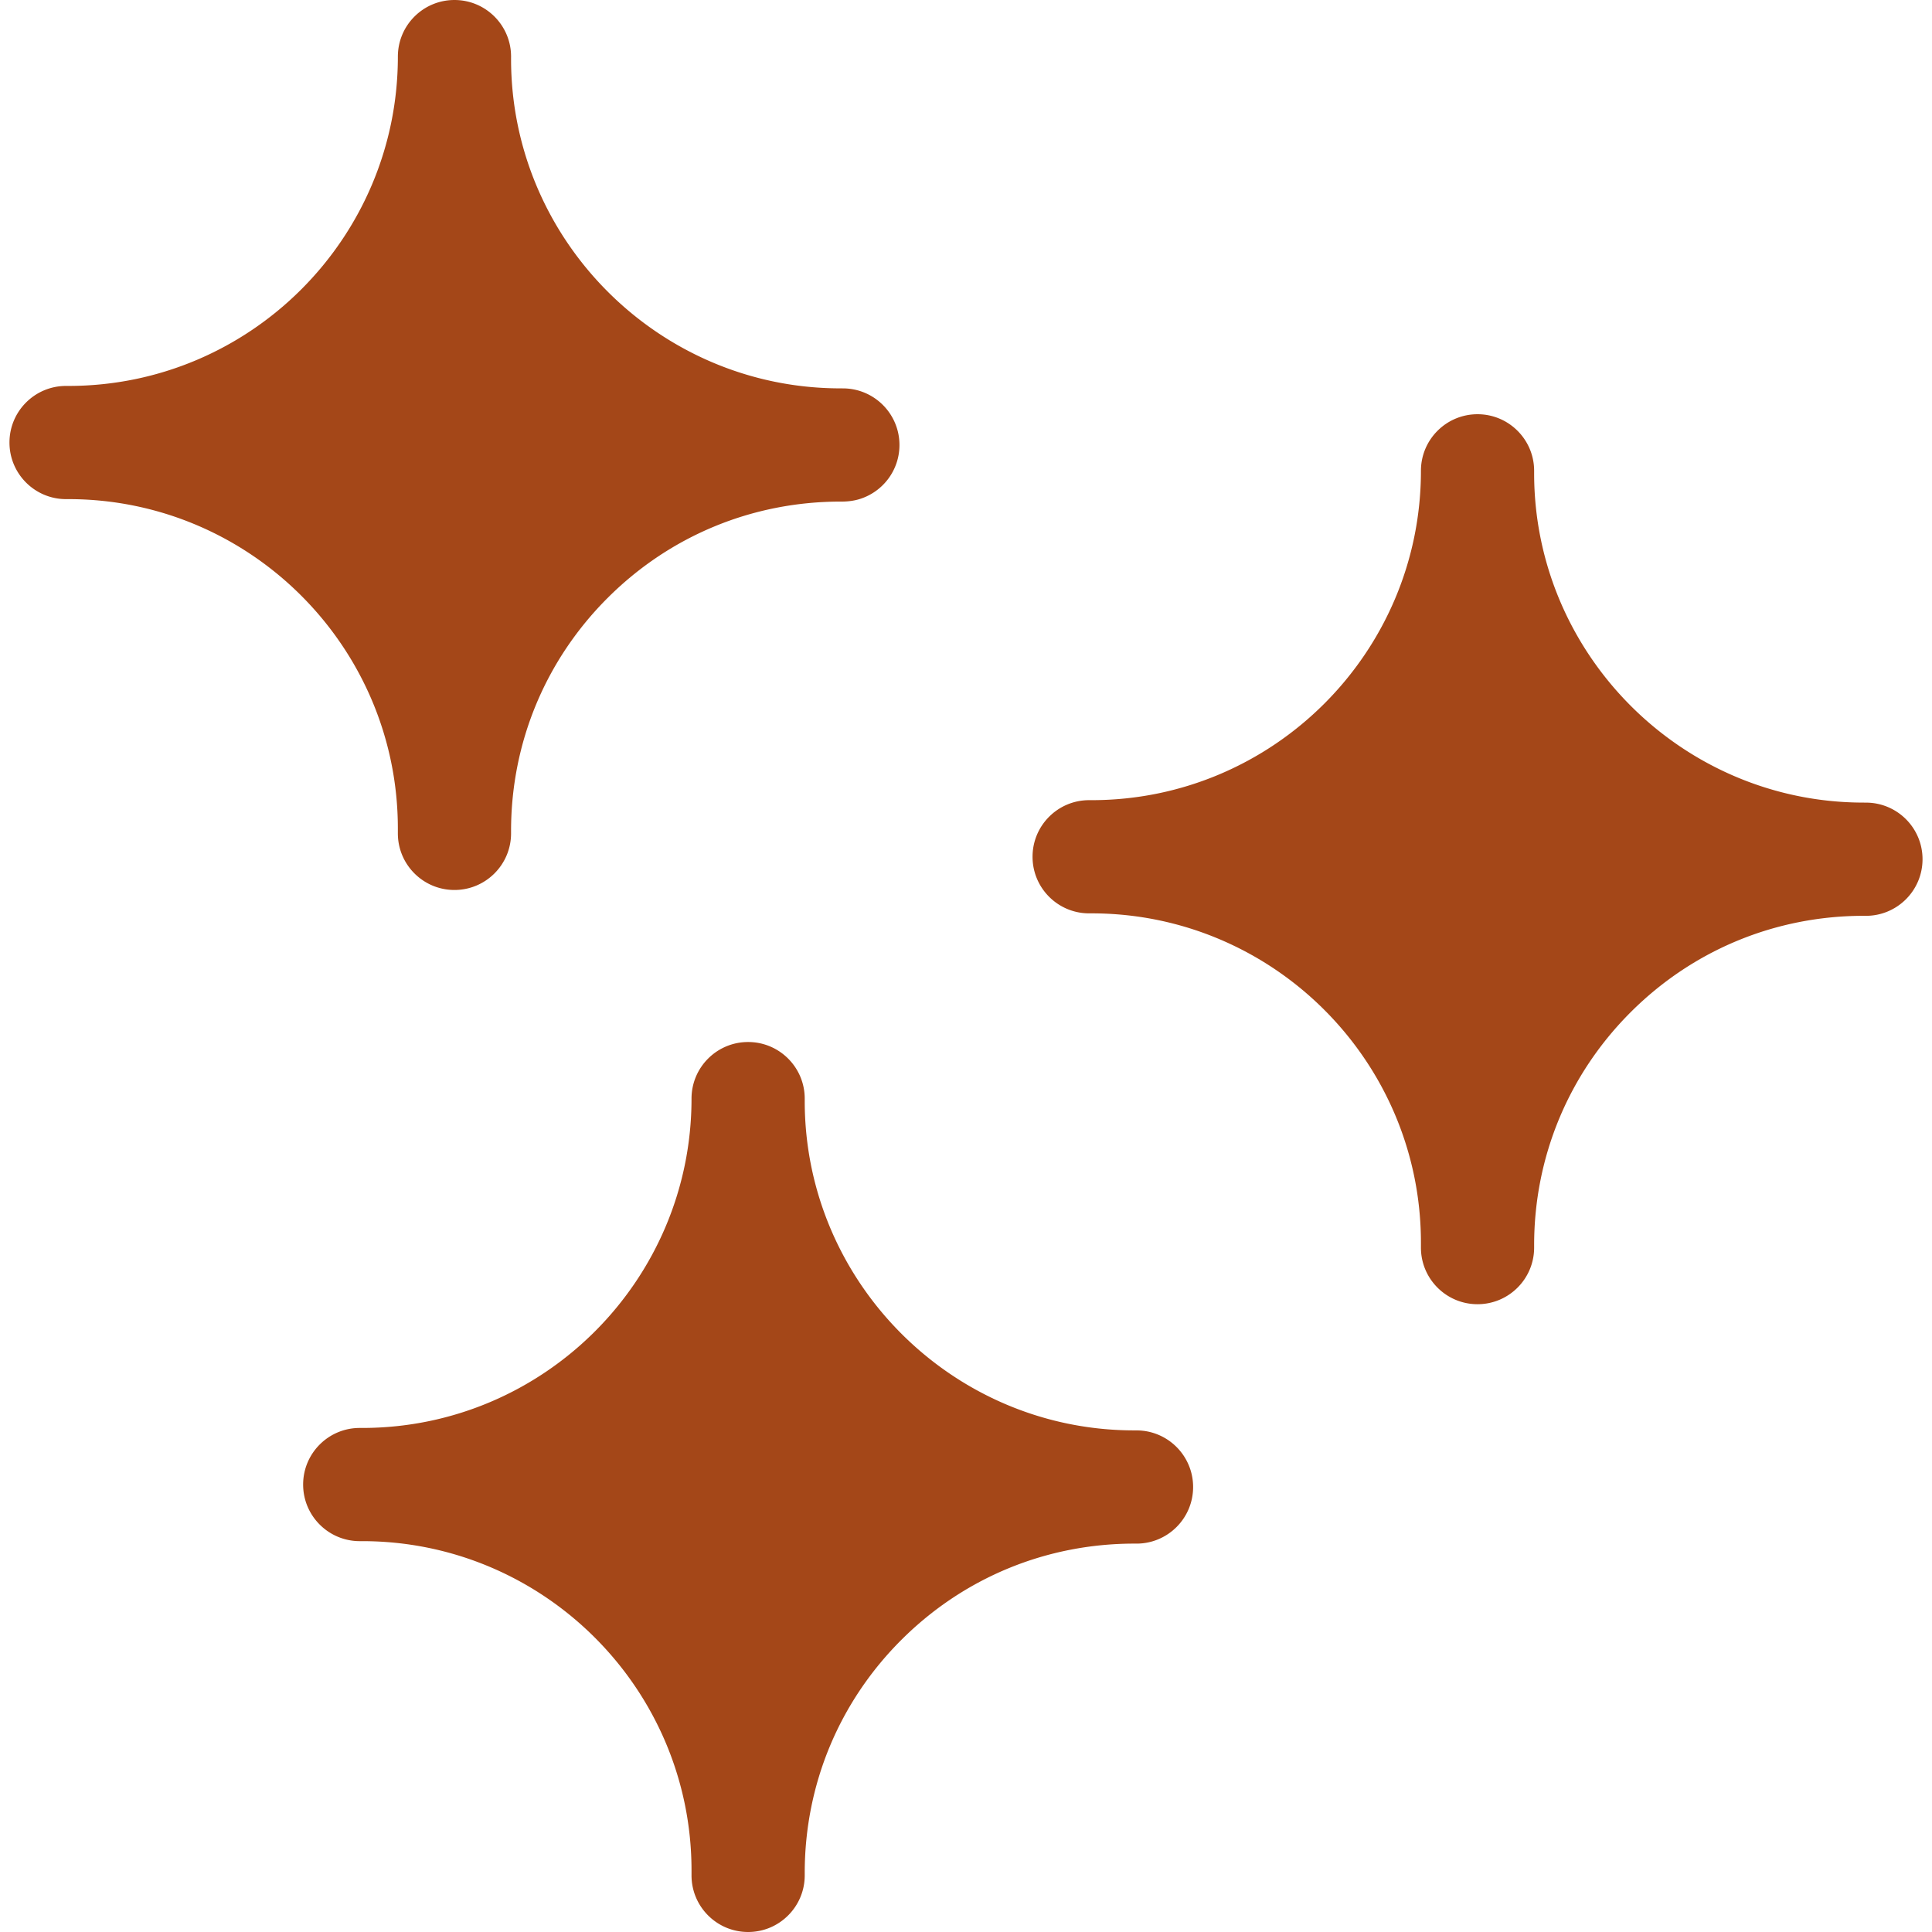
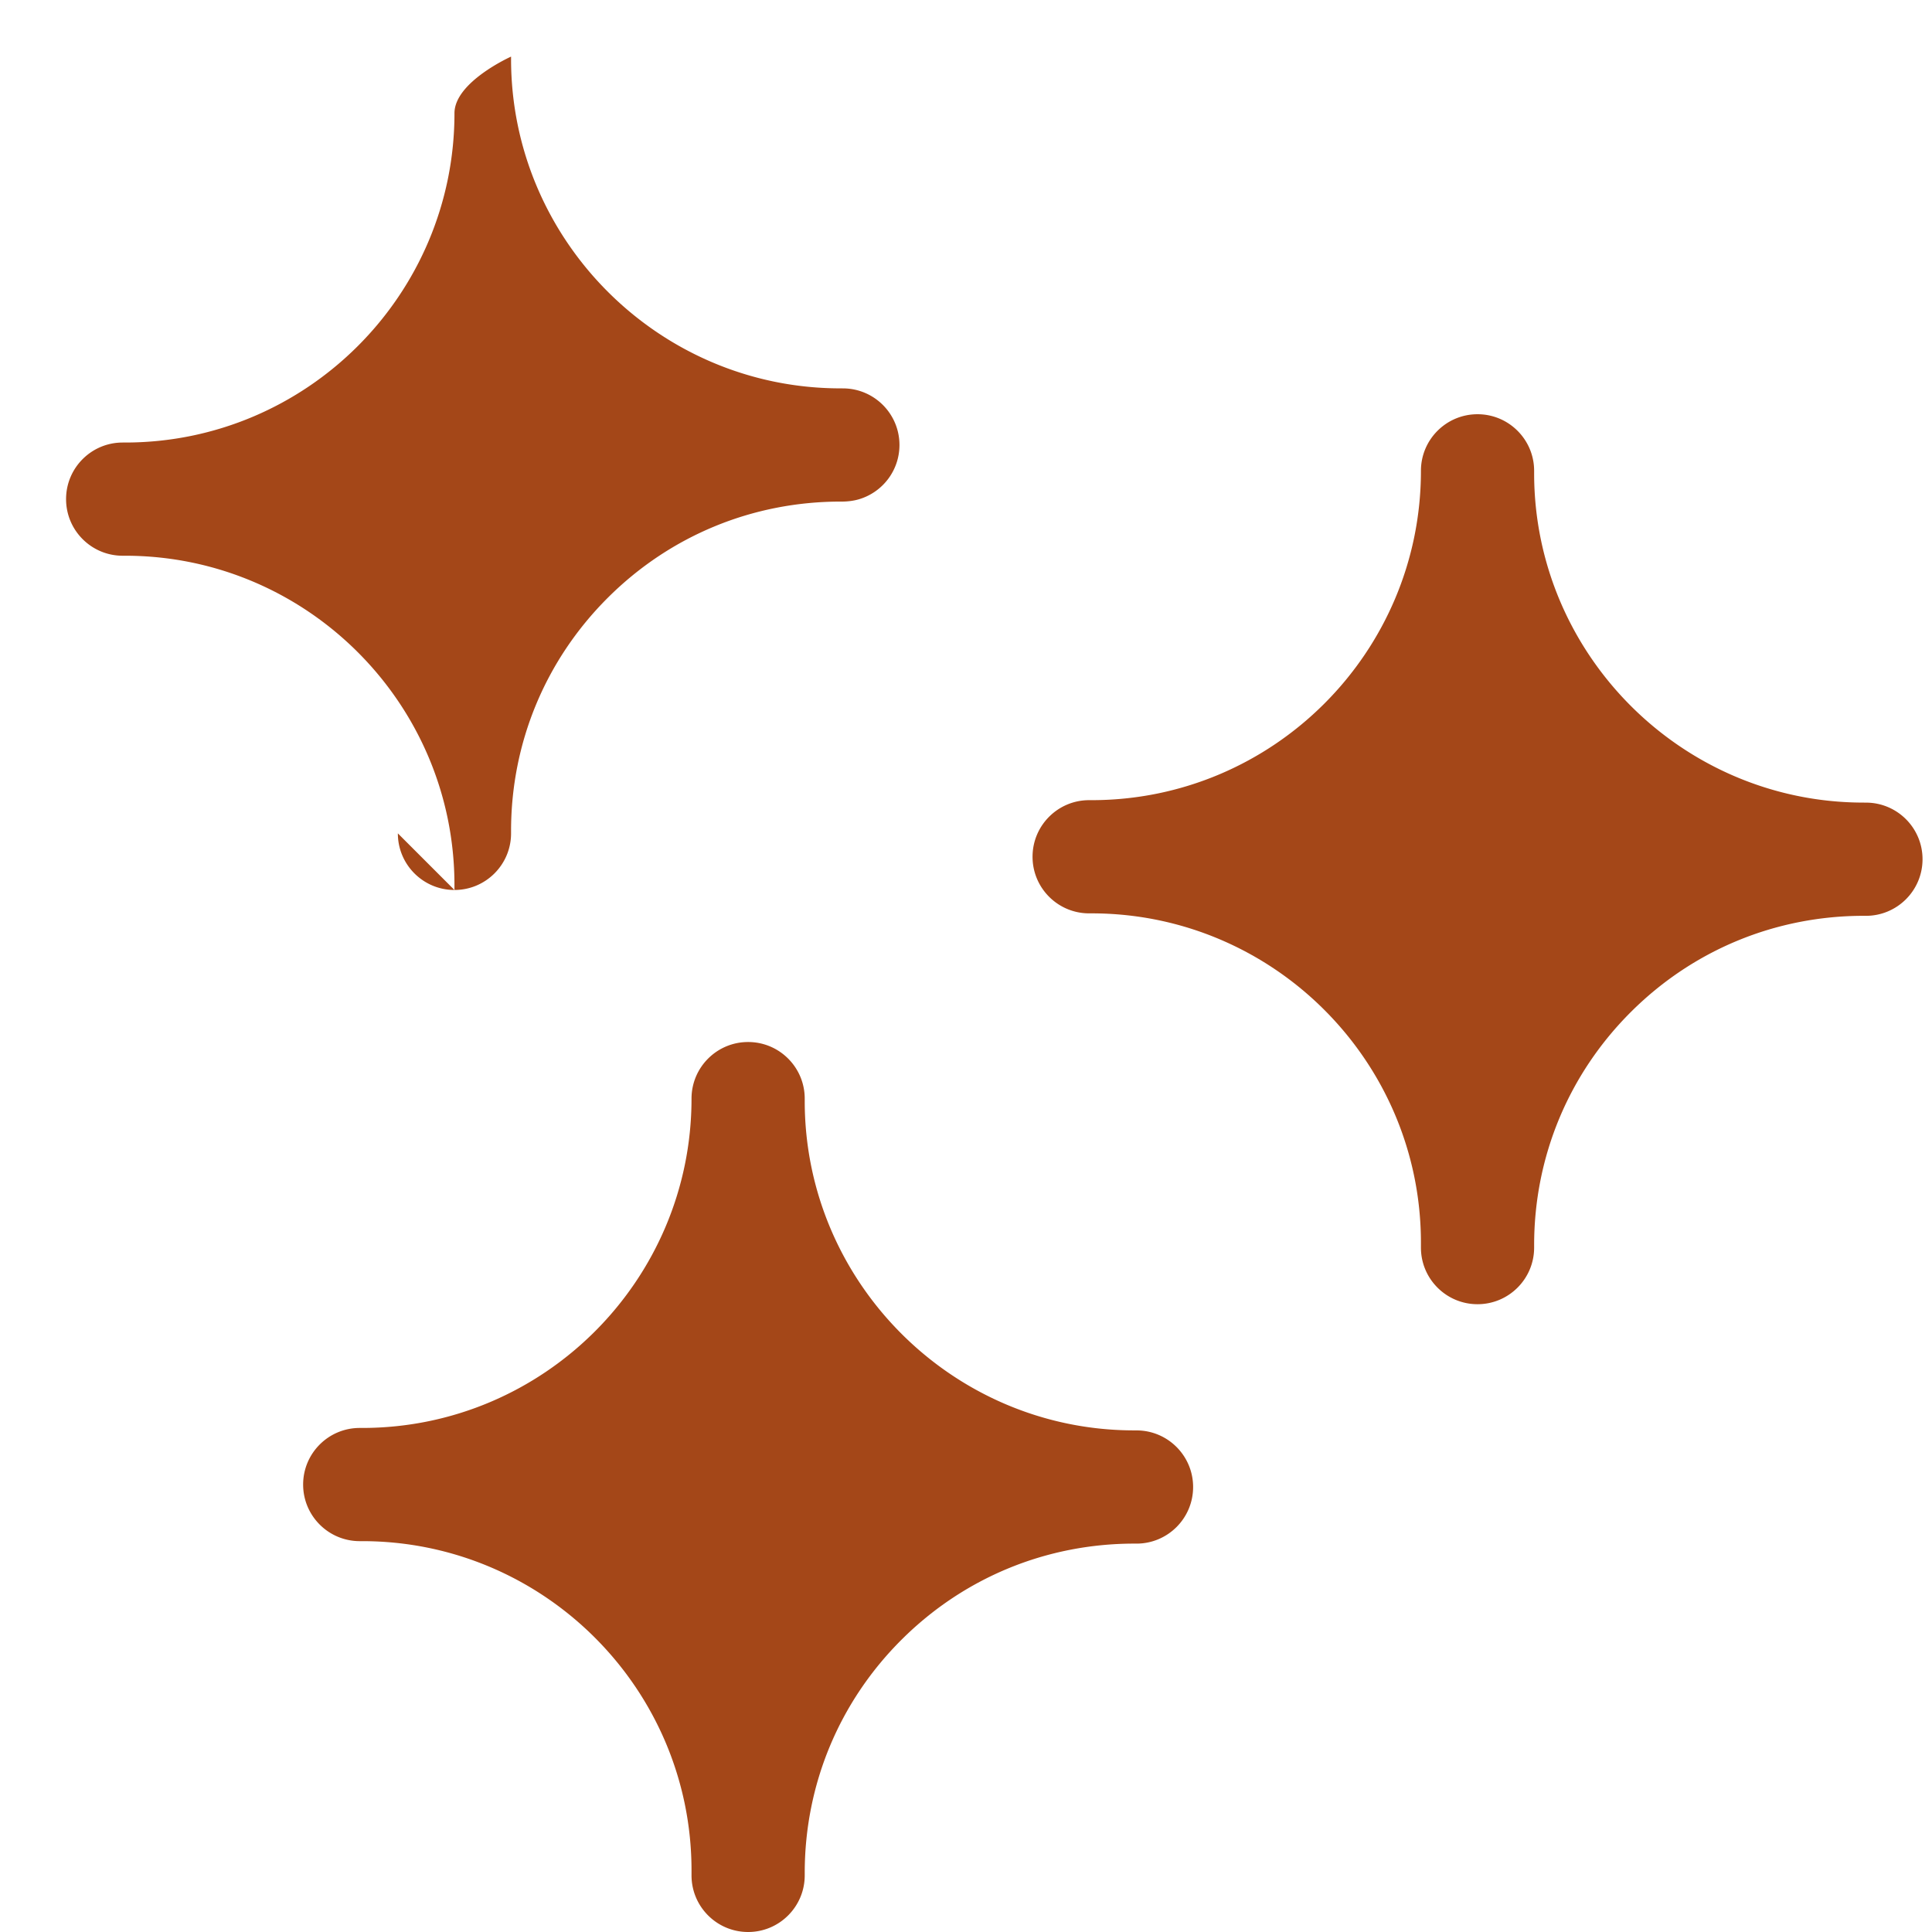
<svg xmlns="http://www.w3.org/2000/svg" class="" xml:space="preserve" style="enable-background:new 0 0 512 512" viewBox="0 0 512 512" y="0" x="0" height="512" width="512" version="1.1">
  <g>
-     <path class="" data-original="#000000" opacity="1" fill="#a44718" d="M105.437 220.854c0 8.284 6.716 15 15 15s15-6.716 15-15v-.653c0-23.416 9.147-45.402 25.758-61.908 16.477-16.373 38.297-25.368 61.599-25.368l.314.001.167.001c1.489-.024 2.997-.209 4.386-.624l.004-.001a.084.084 0 0 1 .017-.005l.02-.007c.007-.002.016-.003.02-.006 6.146-1.861 10.624-7.561 10.645-14.312.024-8.267-6.644-14.995-14.91-15.045h-.054l-1.24-.008c-47.819-.302-86.724-39.453-86.724-87.273V15c0-8.284-6.716-15-15-15s-15 6.716-15 15c0 48.124-39.151 87.275-87.275 87.275h-.654c-8.284 0-15 6.716-15 15s6.716 15 15 15h.651c48.124 0 87.275 39.152 87.275 87.276v1.303zM301.289 379.073l-1.305-.009c-47.819-.302-86.724-39.453-86.724-87.273v-.646c0-8.284-6.716-15-15-15s-15 6.716-15 15c0 48.124-39.151 87.276-87.275 87.276h-.651c-8.284 0-15 6.716-15 15s6.716 15 15 15h.651c48.124 0 87.275 39.151 87.275 87.275V497c0 8.284 6.716 15 15 15s15-6.716 15-15v-.653c0-23.417 9.147-45.403 25.758-61.908 16.476-16.372 38.296-25.367 61.597-25.367l.374.001.097.001v-.001l.102.001c8.265 0 14.972-6.685 15-14.949s-6.635-14.995-14.899-15.052zM494.591 212.702l-1.306-.009c-47.819-.302-86.724-39.453-86.724-87.273v-.646c0-8.284-6.716-15-15-15s-15 6.716-15 15v.001c0 48.124-39.151 87.275-87.275 87.275h-.651c-8.284 0-15 6.716-15 15s6.716 15 15 15h.651c48.124 0 87.275 39.151 87.275 87.275v1.303c0 8.284 6.716 15 15 15s15-6.716 15-15v-.653c0-23.417 9.147-45.402 25.758-61.908 16.476-16.371 38.297-25.367 61.598-25.367l.372.001.099.001v-.001l.102.001c8.265 0 14.972-6.685 15-14.949s-6.634-14.994-14.899-15.051z" />
+     <path class="" data-original="#000000" opacity="1" fill="#a44718" d="M105.437 220.854c0 8.284 6.716 15 15 15s15-6.716 15-15v-.653c0-23.416 9.147-45.402 25.758-61.908 16.477-16.373 38.297-25.368 61.599-25.368l.314.001.167.001c1.489-.024 2.997-.209 4.386-.624l.004-.001a.084.084 0 0 1 .017-.005l.02-.007c.007-.002.016-.003.02-.006 6.146-1.861 10.624-7.561 10.645-14.312.024-8.267-6.644-14.995-14.91-15.045h-.054l-1.24-.008c-47.819-.302-86.724-39.453-86.724-87.273V15s-15 6.716-15 15c0 48.124-39.151 87.275-87.275 87.275h-.654c-8.284 0-15 6.716-15 15s6.716 15 15 15h.651c48.124 0 87.275 39.152 87.275 87.276v1.303zM301.289 379.073l-1.305-.009c-47.819-.302-86.724-39.453-86.724-87.273v-.646c0-8.284-6.716-15-15-15s-15 6.716-15 15c0 48.124-39.151 87.276-87.275 87.276h-.651c-8.284 0-15 6.716-15 15s6.716 15 15 15h.651c48.124 0 87.275 39.151 87.275 87.275V497c0 8.284 6.716 15 15 15s15-6.716 15-15v-.653c0-23.417 9.147-45.403 25.758-61.908 16.476-16.372 38.296-25.367 61.597-25.367l.374.001.097.001v-.001l.102.001c8.265 0 14.972-6.685 15-14.949s-6.635-14.995-14.899-15.052zM494.591 212.702l-1.306-.009c-47.819-.302-86.724-39.453-86.724-87.273v-.646c0-8.284-6.716-15-15-15s-15 6.716-15 15v.001c0 48.124-39.151 87.275-87.275 87.275h-.651c-8.284 0-15 6.716-15 15s6.716 15 15 15h.651c48.124 0 87.275 39.151 87.275 87.275v1.303c0 8.284 6.716 15 15 15s15-6.716 15-15v-.653c0-23.417 9.147-45.402 25.758-61.908 16.476-16.371 38.297-25.367 61.598-25.367l.372.001.099.001v-.001l.102.001c8.265 0 14.972-6.685 15-14.949s-6.634-14.994-14.899-15.051z" />
  </g>
</svg>